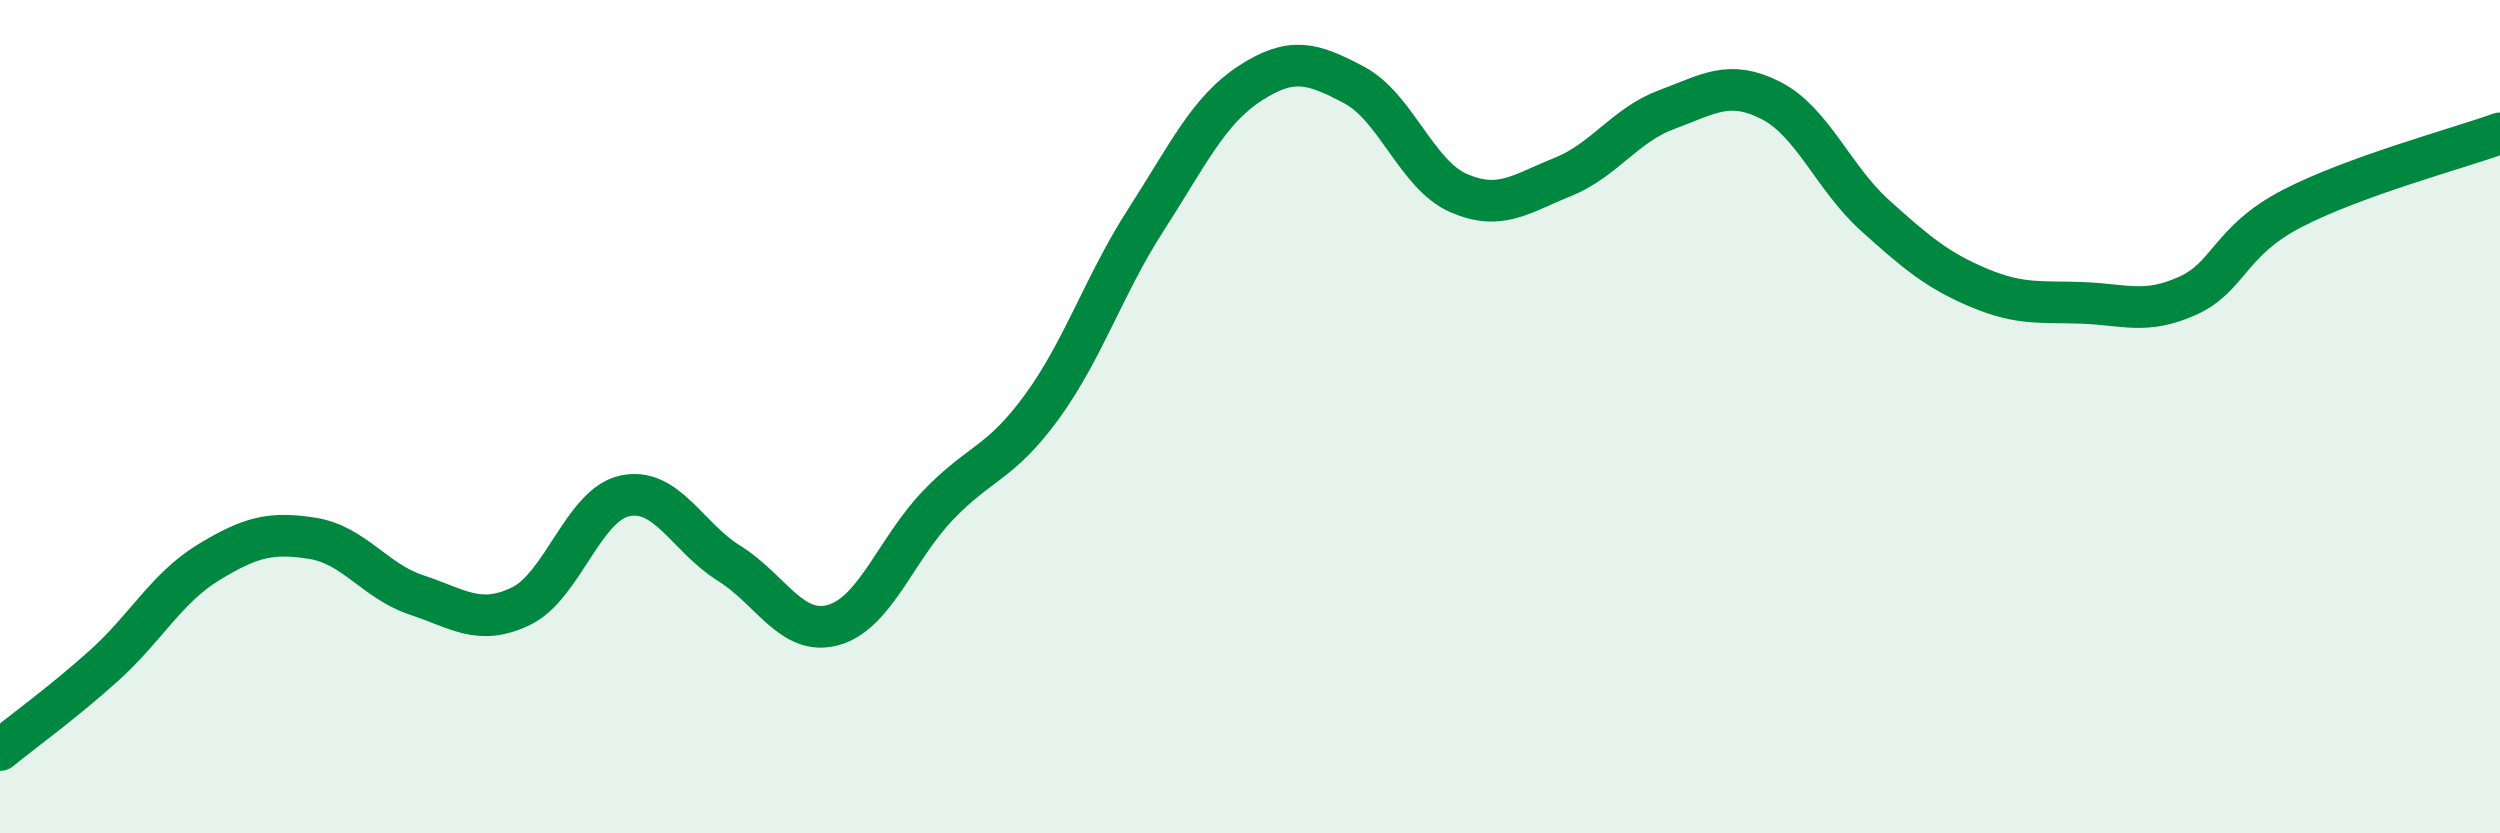
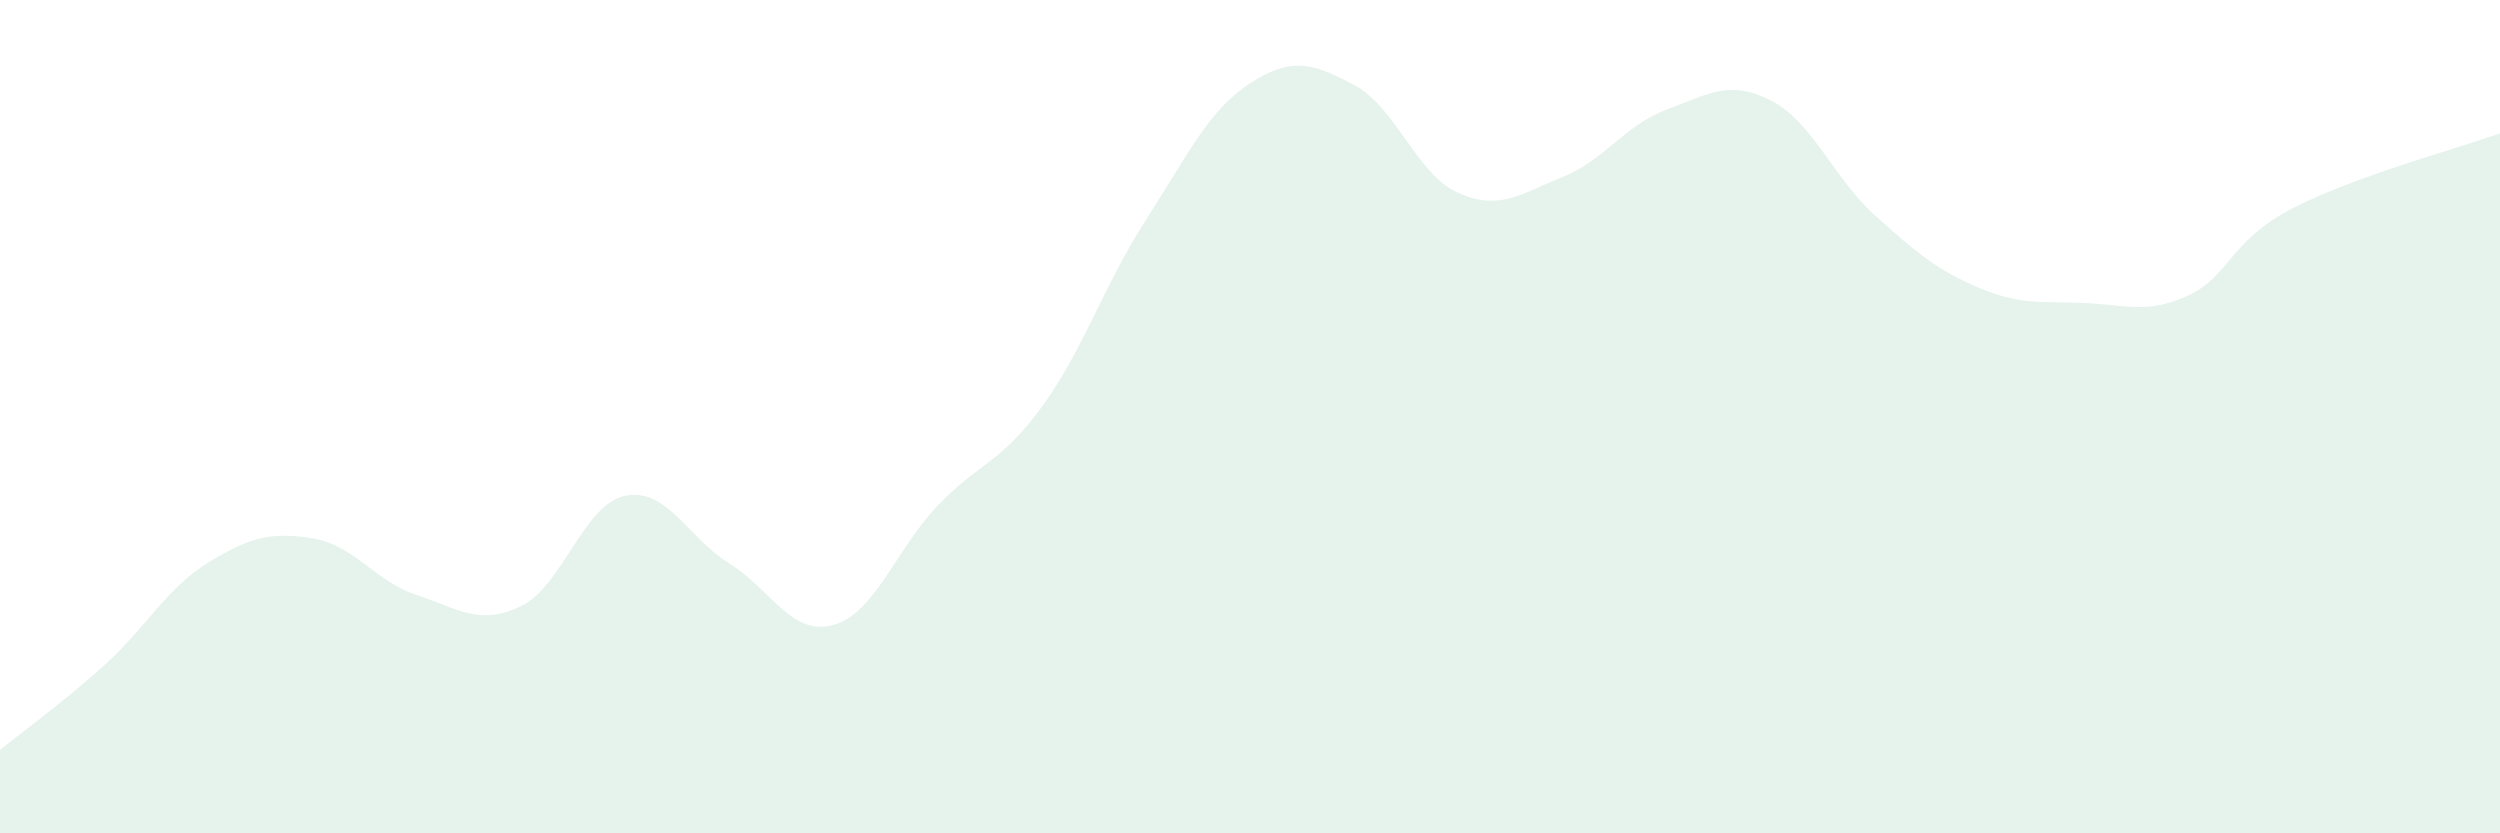
<svg xmlns="http://www.w3.org/2000/svg" width="60" height="20" viewBox="0 0 60 20">
  <path d="M 0,18 C 0.5,17.59 1.5,16.87 2.5,15.97 C 3.5,15.07 4,14.11 5,13.5 C 6,12.89 6.5,12.76 7.5,12.92 C 8.5,13.08 9,13.95 10,14.28 C 11,14.61 11.5,15.03 12.5,14.55 C 13.5,14.07 14,12.11 15,11.9 C 16,11.69 16.5,12.9 17.5,13.52 C 18.5,14.14 19,15.28 20,15 C 21,14.72 21.5,13.19 22.5,12.14 C 23.5,11.09 24,11.14 25,9.77 C 26,8.4 26.5,6.83 27.5,5.28 C 28.5,3.73 29,2.65 30,2 C 31,1.35 31.5,1.51 32.5,2.04 C 33.5,2.57 34,4.19 35,4.63 C 36,5.07 36.5,4.65 37.5,4.25 C 38.5,3.85 39,3 40,2.63 C 41,2.26 41.5,1.9 42.5,2.41 C 43.5,2.92 44,4.27 45,5.17 C 46,6.07 46.5,6.49 47.5,6.91 C 48.5,7.33 49,7.23 50,7.27 C 51,7.31 51.5,7.55 52.5,7.1 C 53.5,6.65 53.5,5.79 55,5.01 C 56.5,4.23 59,3.56 60,3.2L60 20L0 20Z" fill="#008740" opacity="0.1" stroke-linecap="round" stroke-linejoin="round" />
-   <path d="M 0,18 C 0.5,17.59 1.5,16.87 2.5,15.97 C 3.5,15.07 4,14.11 5,13.5 C 6,12.89 6.5,12.76 7.5,12.92 C 8.5,13.08 9,13.95 10,14.28 C 11,14.61 11.5,15.03 12.5,14.55 C 13.5,14.07 14,12.11 15,11.9 C 16,11.69 16.5,12.9 17.5,13.52 C 18.5,14.14 19,15.28 20,15 C 21,14.72 21.5,13.19 22.5,12.14 C 23.5,11.09 24,11.14 25,9.77 C 26,8.4 26.5,6.83 27.5,5.28 C 28.5,3.73 29,2.65 30,2 C 31,1.35 31.5,1.51 32.5,2.04 C 33.5,2.57 34,4.19 35,4.63 C 36,5.07 36.5,4.65 37.5,4.25 C 38.5,3.85 39,3 40,2.63 C 41,2.26 41.5,1.9 42.5,2.41 C 43.5,2.92 44,4.27 45,5.17 C 46,6.07 46.5,6.49 47.5,6.91 C 48.5,7.33 49,7.23 50,7.27 C 51,7.31 51.5,7.55 52.5,7.1 C 53.5,6.65 53.5,5.79 55,5.01 C 56.5,4.23 59,3.56 60,3.2" stroke="#008740" stroke-width="1" fill="none" stroke-linecap="round" stroke-linejoin="round" />
</svg>